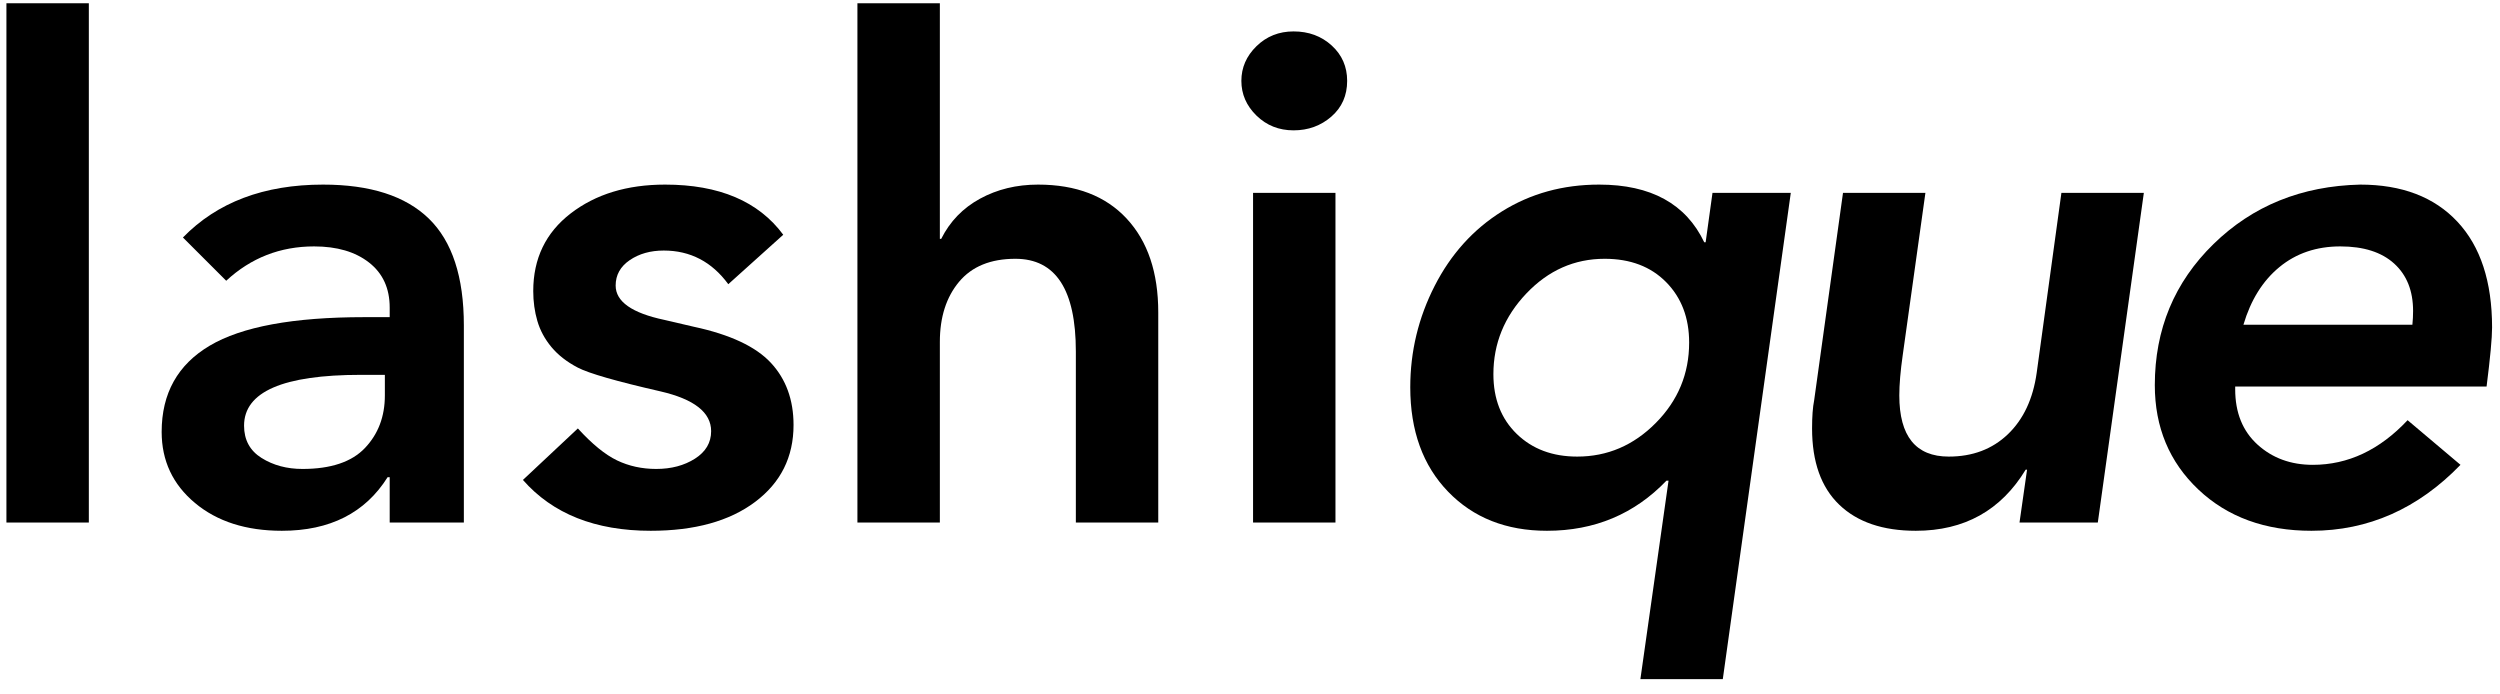
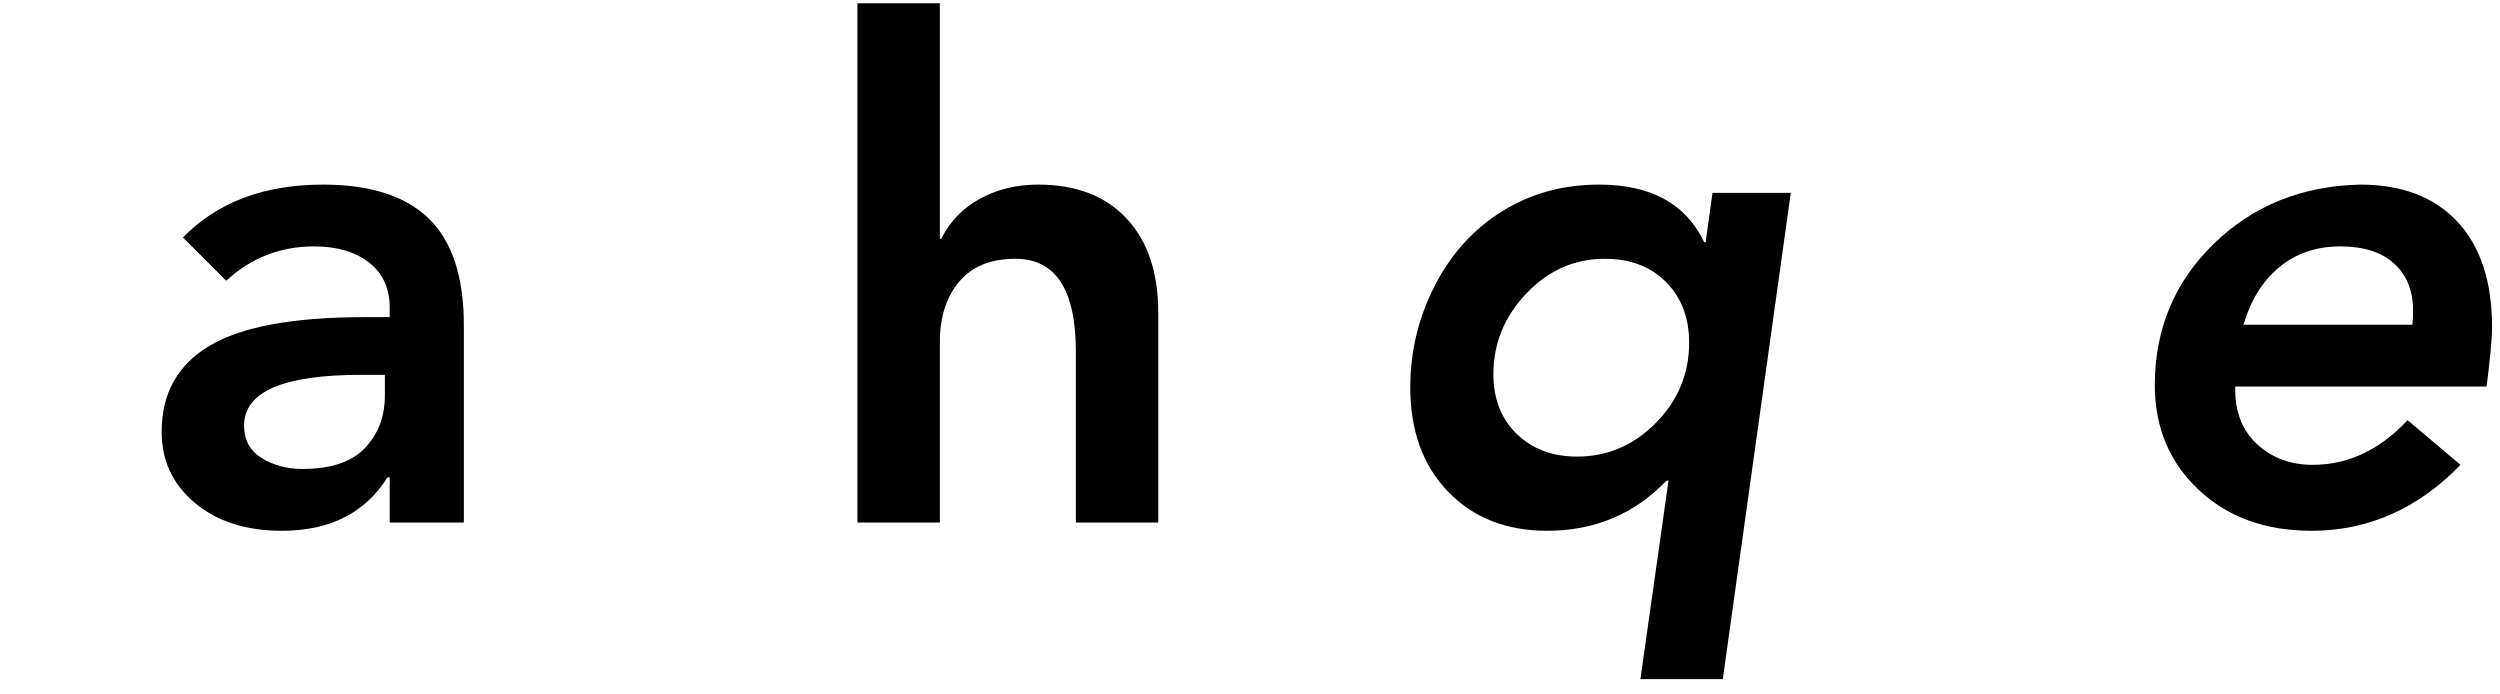
<svg xmlns="http://www.w3.org/2000/svg" width="1800" zoomAndPan="magnify" viewBox="0 0 1350 375" height="500" preserveAspectRatio="xMidYMid meet" version="1.2">
  <defs />
  <g id="3da087ca5b">
    <g style="fill:#000000;fill-opacity:1;">
      <g transform="translate(-22.499, 282.168)">
-         <path style="stroke:none" d="M 70.469 -280.406 L 70.469 0 L 25.969 0 L 25.969 -280.406 Z M 70.469 -280.406 " />
-       </g>
+         </g>
    </g>
    <g style="fill:#000000;fill-opacity:1;">
      <g transform="translate(73.935, 282.168)">
        <path style="stroke:none" d="M 100.516 -182.484 C 125.984 -182.484 145.02 -176.363 157.625 -164.125 C 170.238 -151.883 176.547 -132.66 176.547 -106.453 L 176.547 0 L 136.5 0 L 136.5 -24.484 L 135.375 -24.484 C 123.258 -5.191 104.223 4.453 78.266 4.453 C 58.973 4.453 43.332 -0.551 31.344 -10.562 C 19.352 -20.582 13.359 -33.379 13.359 -48.953 C 13.359 -69.723 22.008 -85.238 39.312 -95.5 C 56.625 -105.77 84.441 -110.906 122.766 -110.906 L 136.5 -110.906 L 136.5 -116.094 C 136.5 -126.477 132.785 -134.578 125.359 -140.391 C 117.941 -146.203 108.051 -149.109 95.688 -149.109 C 77.395 -149.109 61.57 -142.926 48.219 -130.562 L 24.844 -153.922 C 43.395 -172.961 68.617 -182.484 100.516 -182.484 Z M 57.859 -52.297 C 57.859 -44.629 61.008 -38.816 67.312 -34.859 C 73.625 -30.91 80.984 -28.938 89.391 -28.938 C 104.723 -28.938 115.973 -32.707 123.141 -40.25 C 130.305 -47.789 133.891 -57.25 133.891 -68.625 L 133.891 -79.75 L 120.922 -79.75 C 78.879 -79.75 57.859 -70.598 57.859 -52.297 Z M 57.859 -52.297 " />
      </g>
    </g>
    <g style="fill:#000000;fill-opacity:1;">
      <g transform="translate(273.108, 282.168)">
-         <path style="stroke:none" d="M 86.047 -182.484 C 115.223 -182.484 136.488 -173.457 149.844 -155.406 L 120.172 -128.703 C 111.273 -140.816 99.656 -146.875 85.312 -146.875 C 78.133 -146.875 72.008 -145.145 66.938 -141.688 C 61.875 -138.227 59.344 -133.656 59.344 -127.969 C 59.344 -119.312 68.117 -113.129 85.672 -109.422 L 101.625 -105.703 C 121.164 -101.504 135.016 -95.016 143.172 -86.234 C 151.328 -77.453 155.406 -66.266 155.406 -52.672 C 155.406 -35.359 148.484 -21.508 134.641 -11.125 C 120.797 -0.738 102.004 4.453 78.266 4.453 C 48.336 4.453 25.336 -4.695 9.266 -23 L 38.938 -50.812 C 46.602 -42.406 53.648 -36.656 60.078 -33.562 C 66.516 -30.477 73.566 -28.938 81.234 -28.938 C 89.391 -28.938 96.375 -30.789 102.188 -34.5 C 108 -38.207 110.906 -43.148 110.906 -49.328 C 110.906 -59.461 101.754 -66.633 83.453 -70.844 C 59.711 -76.281 44.875 -80.547 38.938 -83.641 C 33.008 -86.734 28.25 -90.441 24.656 -94.766 C 21.07 -99.086 18.539 -103.785 17.062 -108.859 C 15.582 -113.93 14.844 -119.312 14.844 -125 C 14.844 -142.551 21.578 -156.52 35.047 -166.906 C 48.523 -177.289 65.523 -182.484 86.047 -182.484 Z M 86.047 -182.484 " />
-       </g>
+         </g>
    </g>
    <g style="fill:#000000;fill-opacity:1;">
      <g transform="translate(437.787, 282.168)">
        <path style="stroke:none" d="M 69.734 -280.406 L 69.734 -153.188 L 70.469 -153.188 C 75.164 -162.582 82.148 -169.812 91.422 -174.875 C 100.703 -179.945 111.148 -182.484 122.766 -182.484 C 143.297 -182.484 159.242 -176.363 170.609 -164.125 C 181.984 -151.883 187.672 -135.008 187.672 -113.5 L 187.672 0 L 143.172 0 L 143.172 -92.359 C 143.172 -125.734 132.289 -142.422 110.531 -142.422 C 97.176 -142.422 87.035 -138.281 80.109 -130 C 73.191 -121.719 69.734 -110.898 69.734 -97.547 L 69.734 0 L 25.219 0 L 25.219 -280.406 Z M 69.734 -280.406 " />
      </g>
    </g>
    <g style="fill:#000000;fill-opacity:1;">
      <g transform="translate(650.683, 282.168)">
-         <path style="stroke:none" d="M 47.844 -265.203 C 56.008 -265.203 62.875 -262.664 68.438 -257.594 C 74 -252.52 76.781 -246.156 76.781 -238.5 C 76.781 -230.582 73.938 -224.148 68.25 -219.203 C 62.562 -214.254 55.758 -211.781 47.844 -211.781 C 39.938 -211.781 33.258 -214.438 27.812 -219.75 C 22.375 -225.07 19.656 -231.32 19.656 -238.5 C 19.656 -245.664 22.375 -251.906 27.812 -257.219 C 33.258 -262.539 39.938 -265.203 47.844 -265.203 Z M 70.469 -178.031 L 70.469 0 L 25.969 0 L 25.969 -178.031 Z M 70.469 -178.031 " />
-       </g>
+         </g>
    </g>
    <g style="fill:#000000;fill-opacity:1;">
      <g transform="translate(733.732, 282.168)">
        <path style="stroke:none" d="M 129.812 -182.484 C 157.758 -182.484 176.676 -172.098 186.562 -151.328 L 187.312 -151.328 L 191.016 -178.031 L 233.297 -178.031 L 196.578 84.562 L 152.078 84.562 L 167.281 -22.625 L 166.172 -22.625 C 148.859 -4.57 127.344 4.453 101.625 4.453 C 79.625 4.453 61.82 -2.594 48.219 -16.688 C 34.613 -30.781 27.812 -49.57 27.812 -73.062 C 27.812 -92.352 32.203 -110.594 40.984 -127.781 C 49.766 -144.969 61.879 -158.379 77.328 -168.016 C 92.785 -177.66 110.281 -182.484 129.812 -182.484 Z M 72.703 -80.109 C 72.703 -66.766 76.906 -56.008 85.312 -47.844 C 93.719 -39.688 104.598 -35.609 117.953 -35.609 C 134.266 -35.609 148.414 -41.664 160.406 -53.781 C 172.406 -65.895 178.406 -80.359 178.406 -97.172 C 178.406 -110.523 174.266 -121.406 165.984 -129.812 C 157.703 -138.219 146.633 -142.422 132.781 -142.422 C 116.457 -142.422 102.363 -136.176 90.5 -123.688 C 78.633 -111.207 72.703 -96.68 72.703 -80.109 Z M 72.703 -80.109 " />
      </g>
    </g>
    <g style="fill:#000000;fill-opacity:1;">
      <g transform="translate(945.144, 282.168)">
-         <path style="stroke:none" d="M 94.578 -178.031 L 82.344 -90.5 C 81.102 -81.844 80.484 -74.551 80.484 -68.625 C 80.484 -46.613 89.383 -35.609 107.188 -35.609 C 120.051 -35.609 130.688 -39.625 139.094 -47.656 C 147.5 -55.695 152.691 -66.766 154.672 -80.859 L 168.016 -178.031 L 212.531 -178.031 L 187.672 0 L 145.391 0 L 149.469 -28.562 L 148.734 -28.562 C 135.379 -6.551 115.598 4.453 89.391 4.453 C 71.586 4.453 57.801 -0.242 48.031 -9.641 C 38.258 -19.035 33.375 -32.758 33.375 -50.812 C 33.375 -57.238 33.75 -62.305 34.5 -66.016 L 50.078 -178.031 Z M 94.578 -178.031 " />
-       </g>
+         </g>
    </g>
    <g style="fill:#000000;fill-opacity:1;">
      <g transform="translate(1135.786, 282.168)">
        <path style="stroke:none" d="M 138.719 -182.484 C 161.219 -182.484 178.711 -175.805 191.203 -162.453 C 203.691 -149.098 209.938 -130.062 209.938 -105.344 C 209.938 -99.656 208.945 -89.02 206.969 -73.438 L 71.219 -73.438 L 71.219 -71.953 C 71.219 -59.348 75.234 -49.395 83.266 -42.094 C 91.305 -34.801 101.258 -31.156 113.125 -31.156 C 132.164 -31.156 149.227 -39.191 164.312 -55.266 L 192.875 -31.156 C 169.875 -7.414 143.047 4.453 112.391 4.453 C 87.41 4.453 67.066 -2.961 51.359 -17.797 C 35.66 -32.641 27.812 -51.438 27.812 -74.188 C 27.812 -104.352 38.383 -129.758 59.531 -150.406 C 80.676 -171.051 107.07 -181.742 138.719 -182.484 Z M 166.906 -106.828 C 167.156 -109.297 167.281 -111.766 167.281 -114.234 C 167.281 -125.117 163.879 -133.648 157.078 -139.828 C 150.273 -146.016 140.57 -149.109 127.969 -149.109 C 115.102 -149.109 104.156 -145.395 95.125 -137.969 C 86.102 -130.551 79.617 -120.172 75.672 -106.828 Z M 166.906 -106.828 " />
      </g>
    </g>
  </g>
</svg>